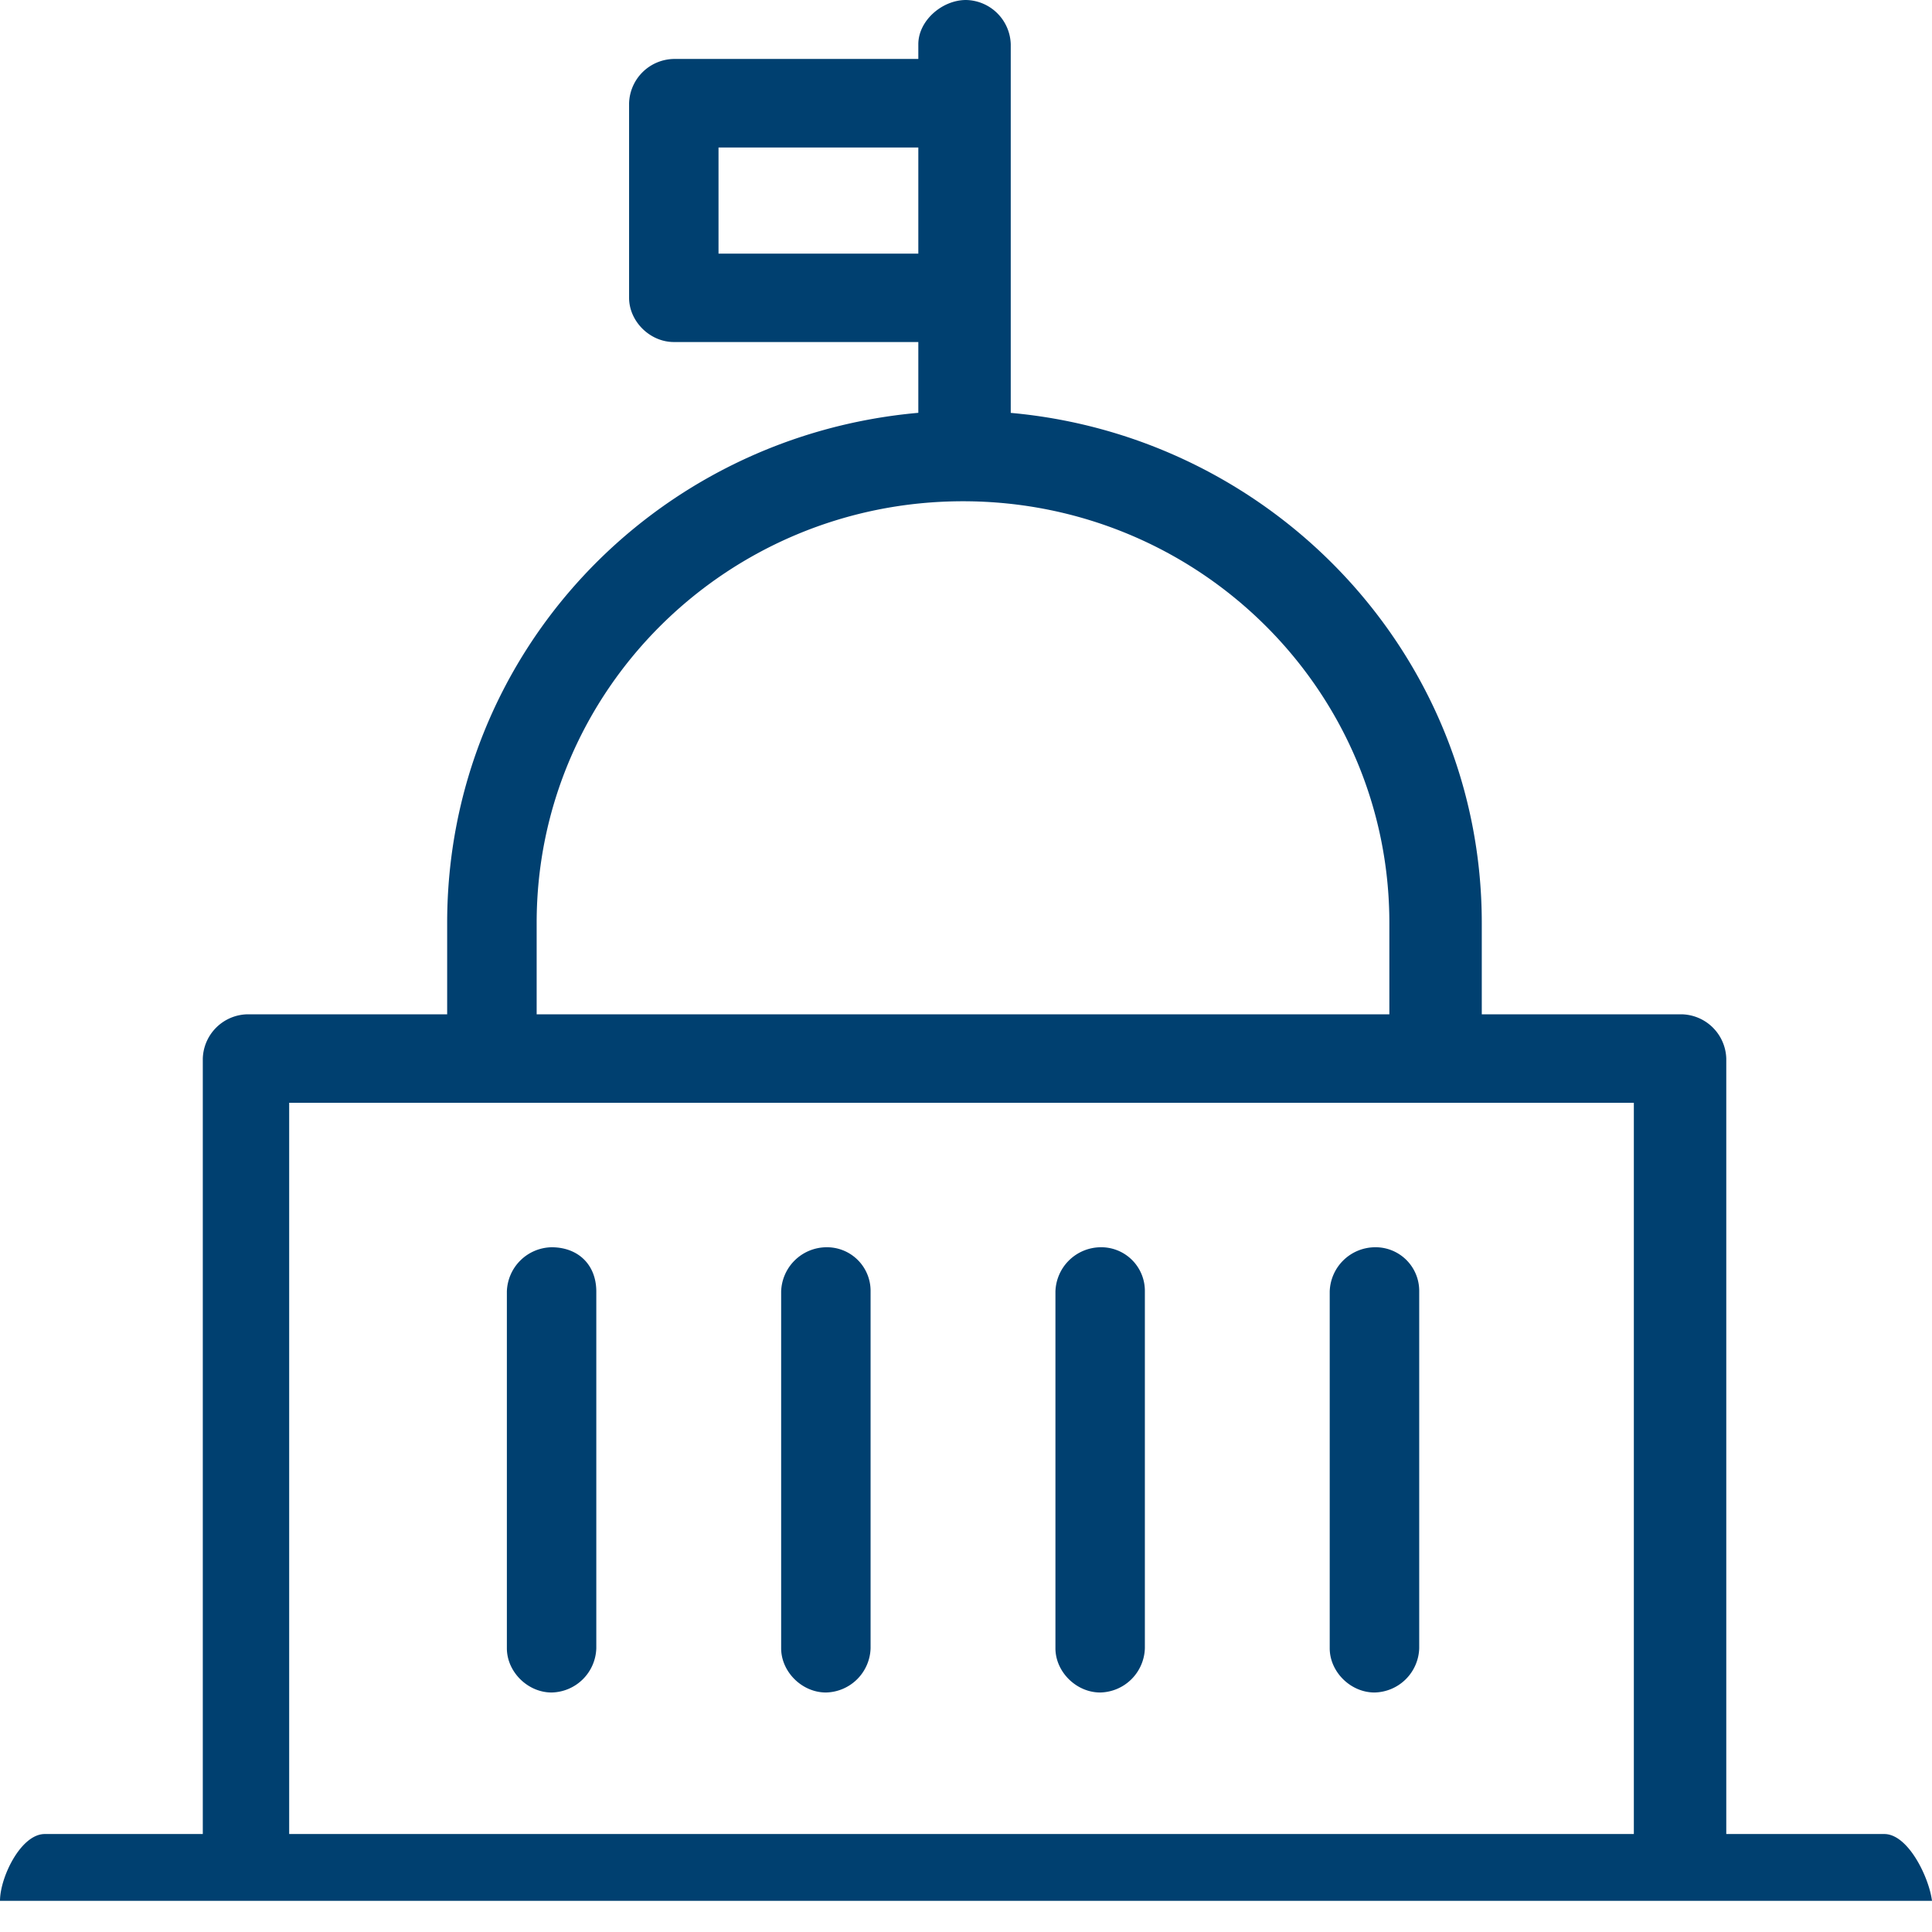
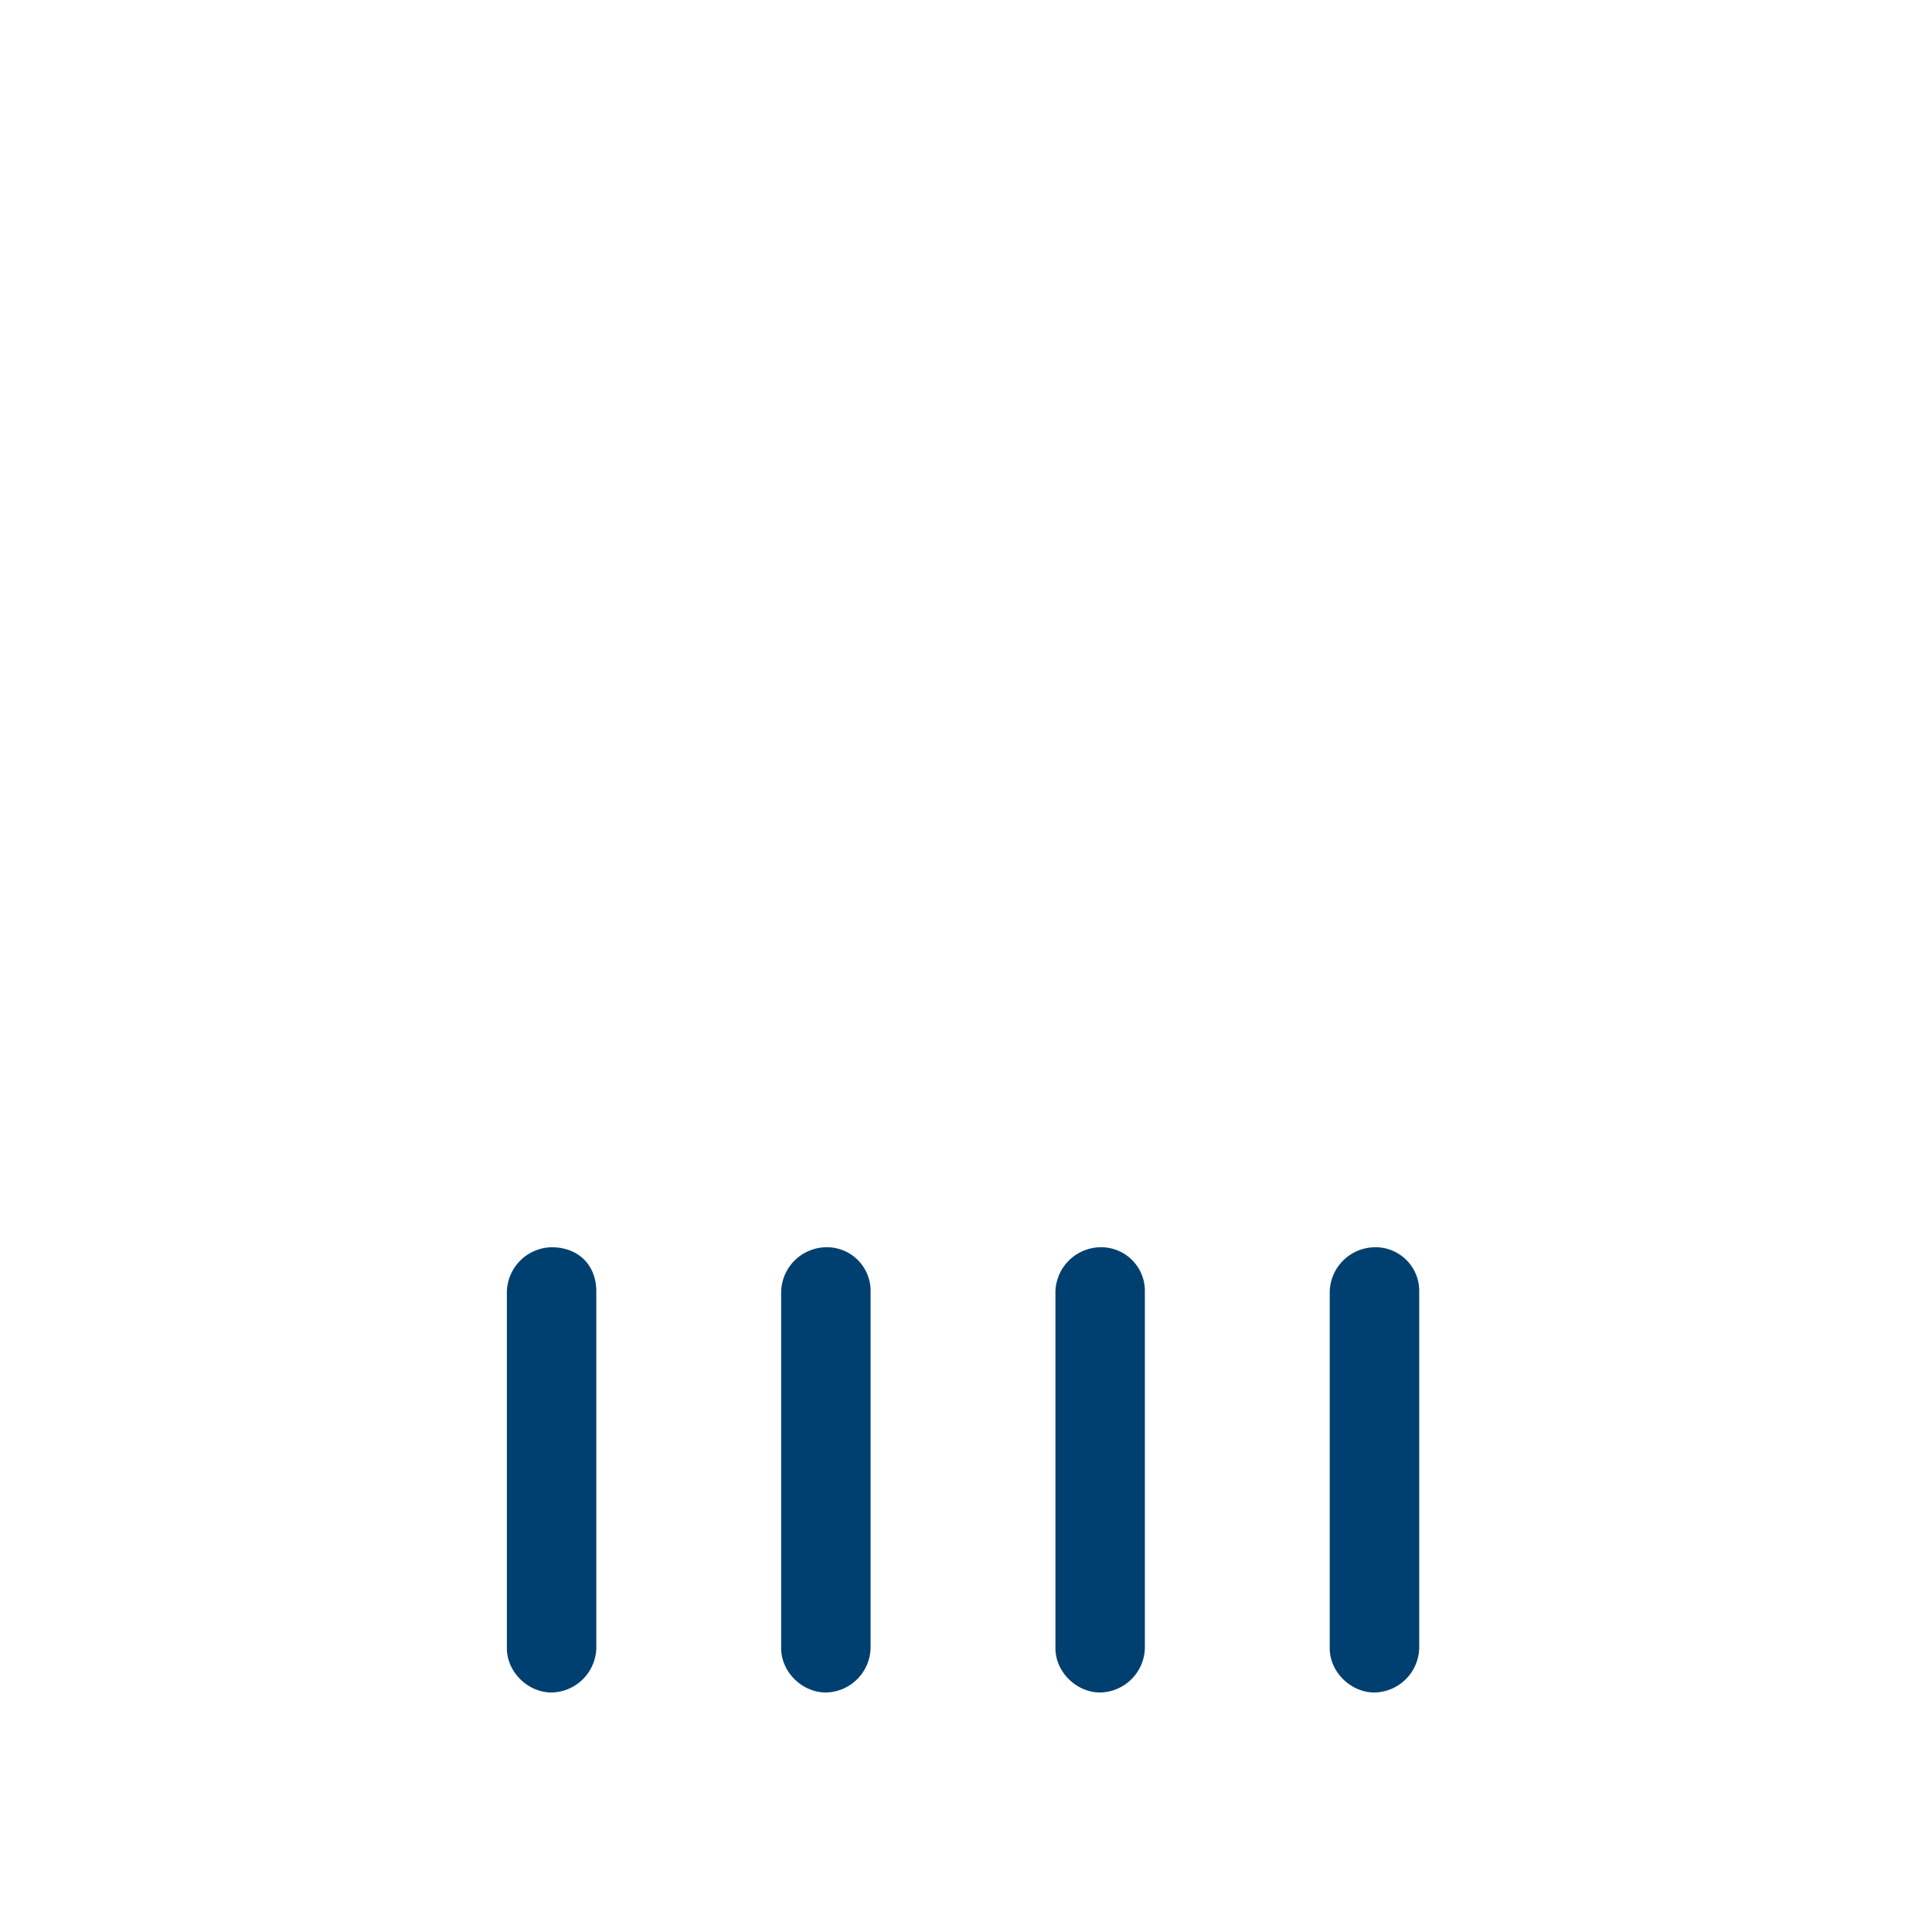
<svg xmlns="http://www.w3.org/2000/svg" width="31" height="31">
  <g fill="#004070" fill-rule="nonzero">
-     <path d="M30.235 29.428h-2.536V16.985a.732.732 0 0 0-.718-.71h-3.205V14.81c0-4.306-3.349-7.807-7.558-8.185V.71A.732.732 0 0 0 15.5 0c-.383 0-.765.331-.765.71v.236h-3.923a.732.732 0 0 0-.718.71v3.122c0 .379.335.71.718.71h3.923v1.136c-4.258.378-7.56 3.88-7.56 8.185v1.466H3.972a.732.732 0 0 0-.718.71v12.443H.718c-.383 0-.718.694-.718 1.072h31c-.048-.378-.383-1.072-.765-1.072zM11.529 4.068V2.367h3.206v1.703h-3.206zm-2.918 10.74c0-3.737 3.062-6.765 6.841-6.765 3.78 0 6.841 3.028 6.841 6.766v1.466H8.611V14.81zm-3.97 2.887h21.575v11.733H4.64V17.695z" />
    <path d="M8.85 20.013a.732.732 0 0 0-.717.71v5.724c0 .379.335.71.717.71a.732.732 0 0 0 .718-.71v-5.724c0-.426-.287-.71-.718-.71zM13.252 20.013a.732.732 0 0 0-.718.71v5.724c0 .379.335.71.718.71a.732.732 0 0 0 .717-.71v-5.724a.7.7 0 0 0-.717-.71zM22.054 20.013a.732.732 0 0 0-.718.71v5.724c0 .379.335.71.718.71a.732.732 0 0 0 .718-.71v-5.724a.7.7 0 0 0-.718-.71zM17.653 20.013a.732.732 0 0 0-.718.71v5.724c0 .379.335.71.718.71a.732.732 0 0 0 .717-.71v-5.724a.7.7 0 0 0-.717-.71z" />
  </g>
</svg>